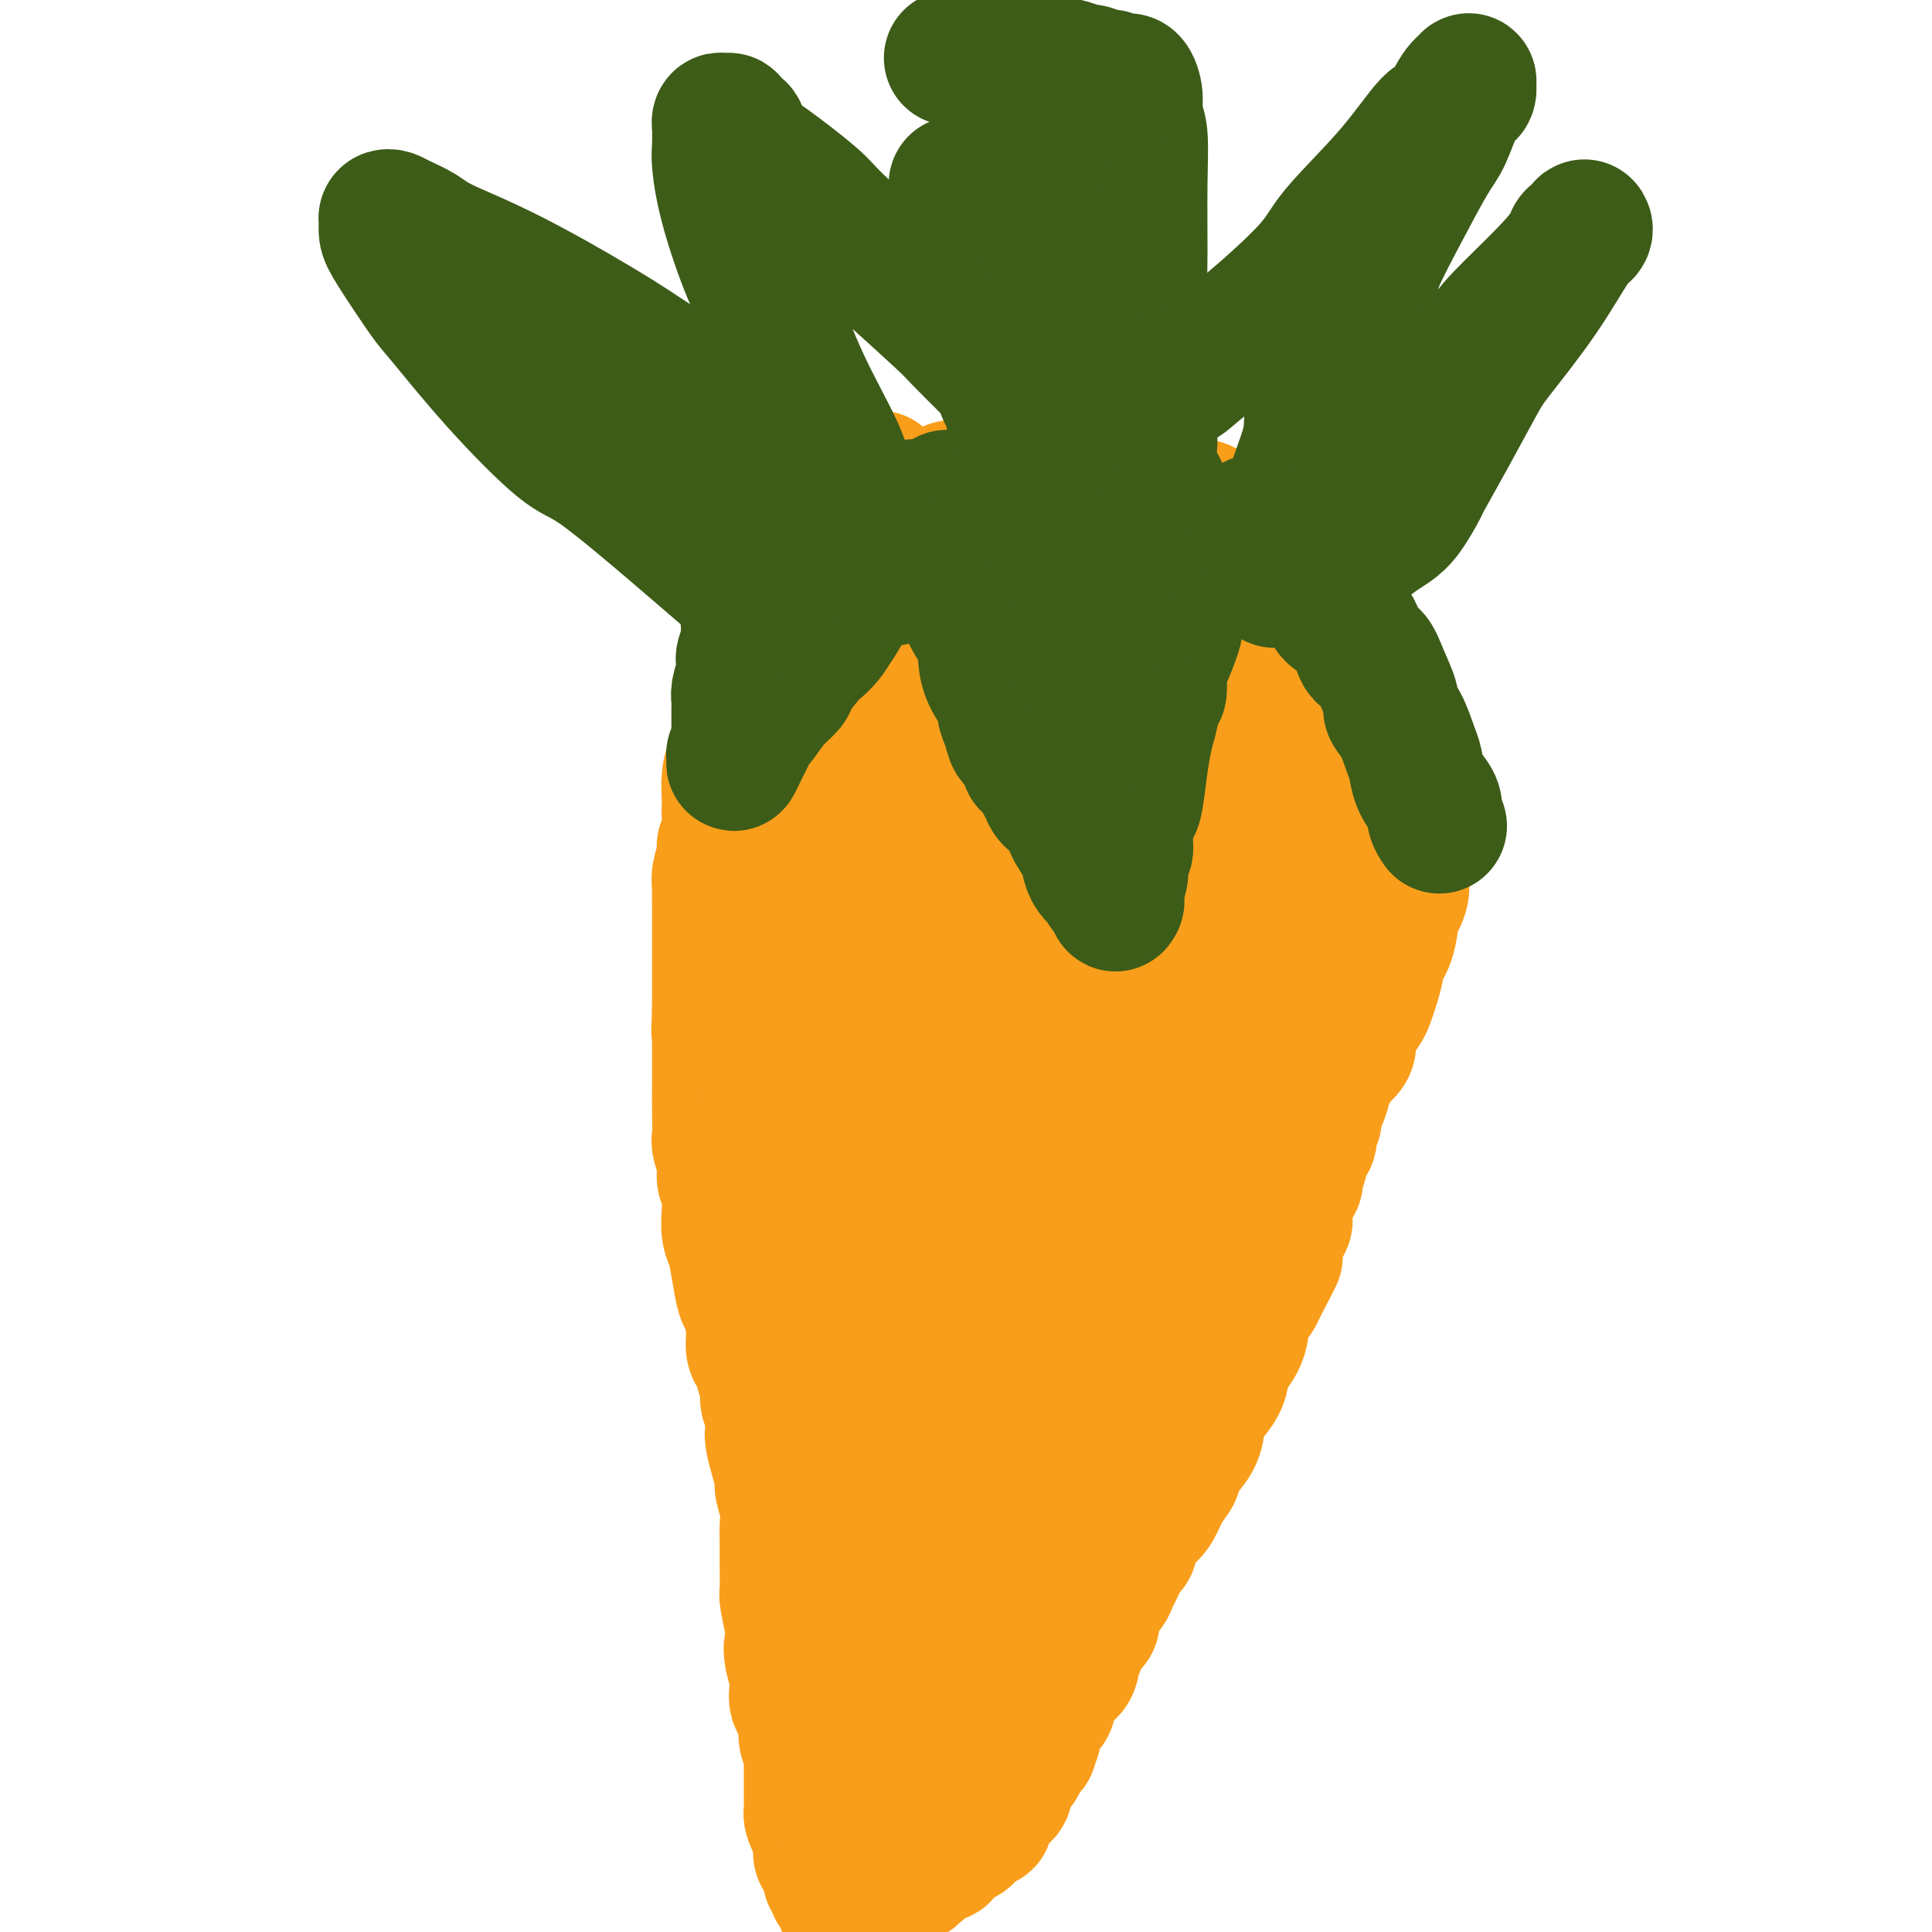
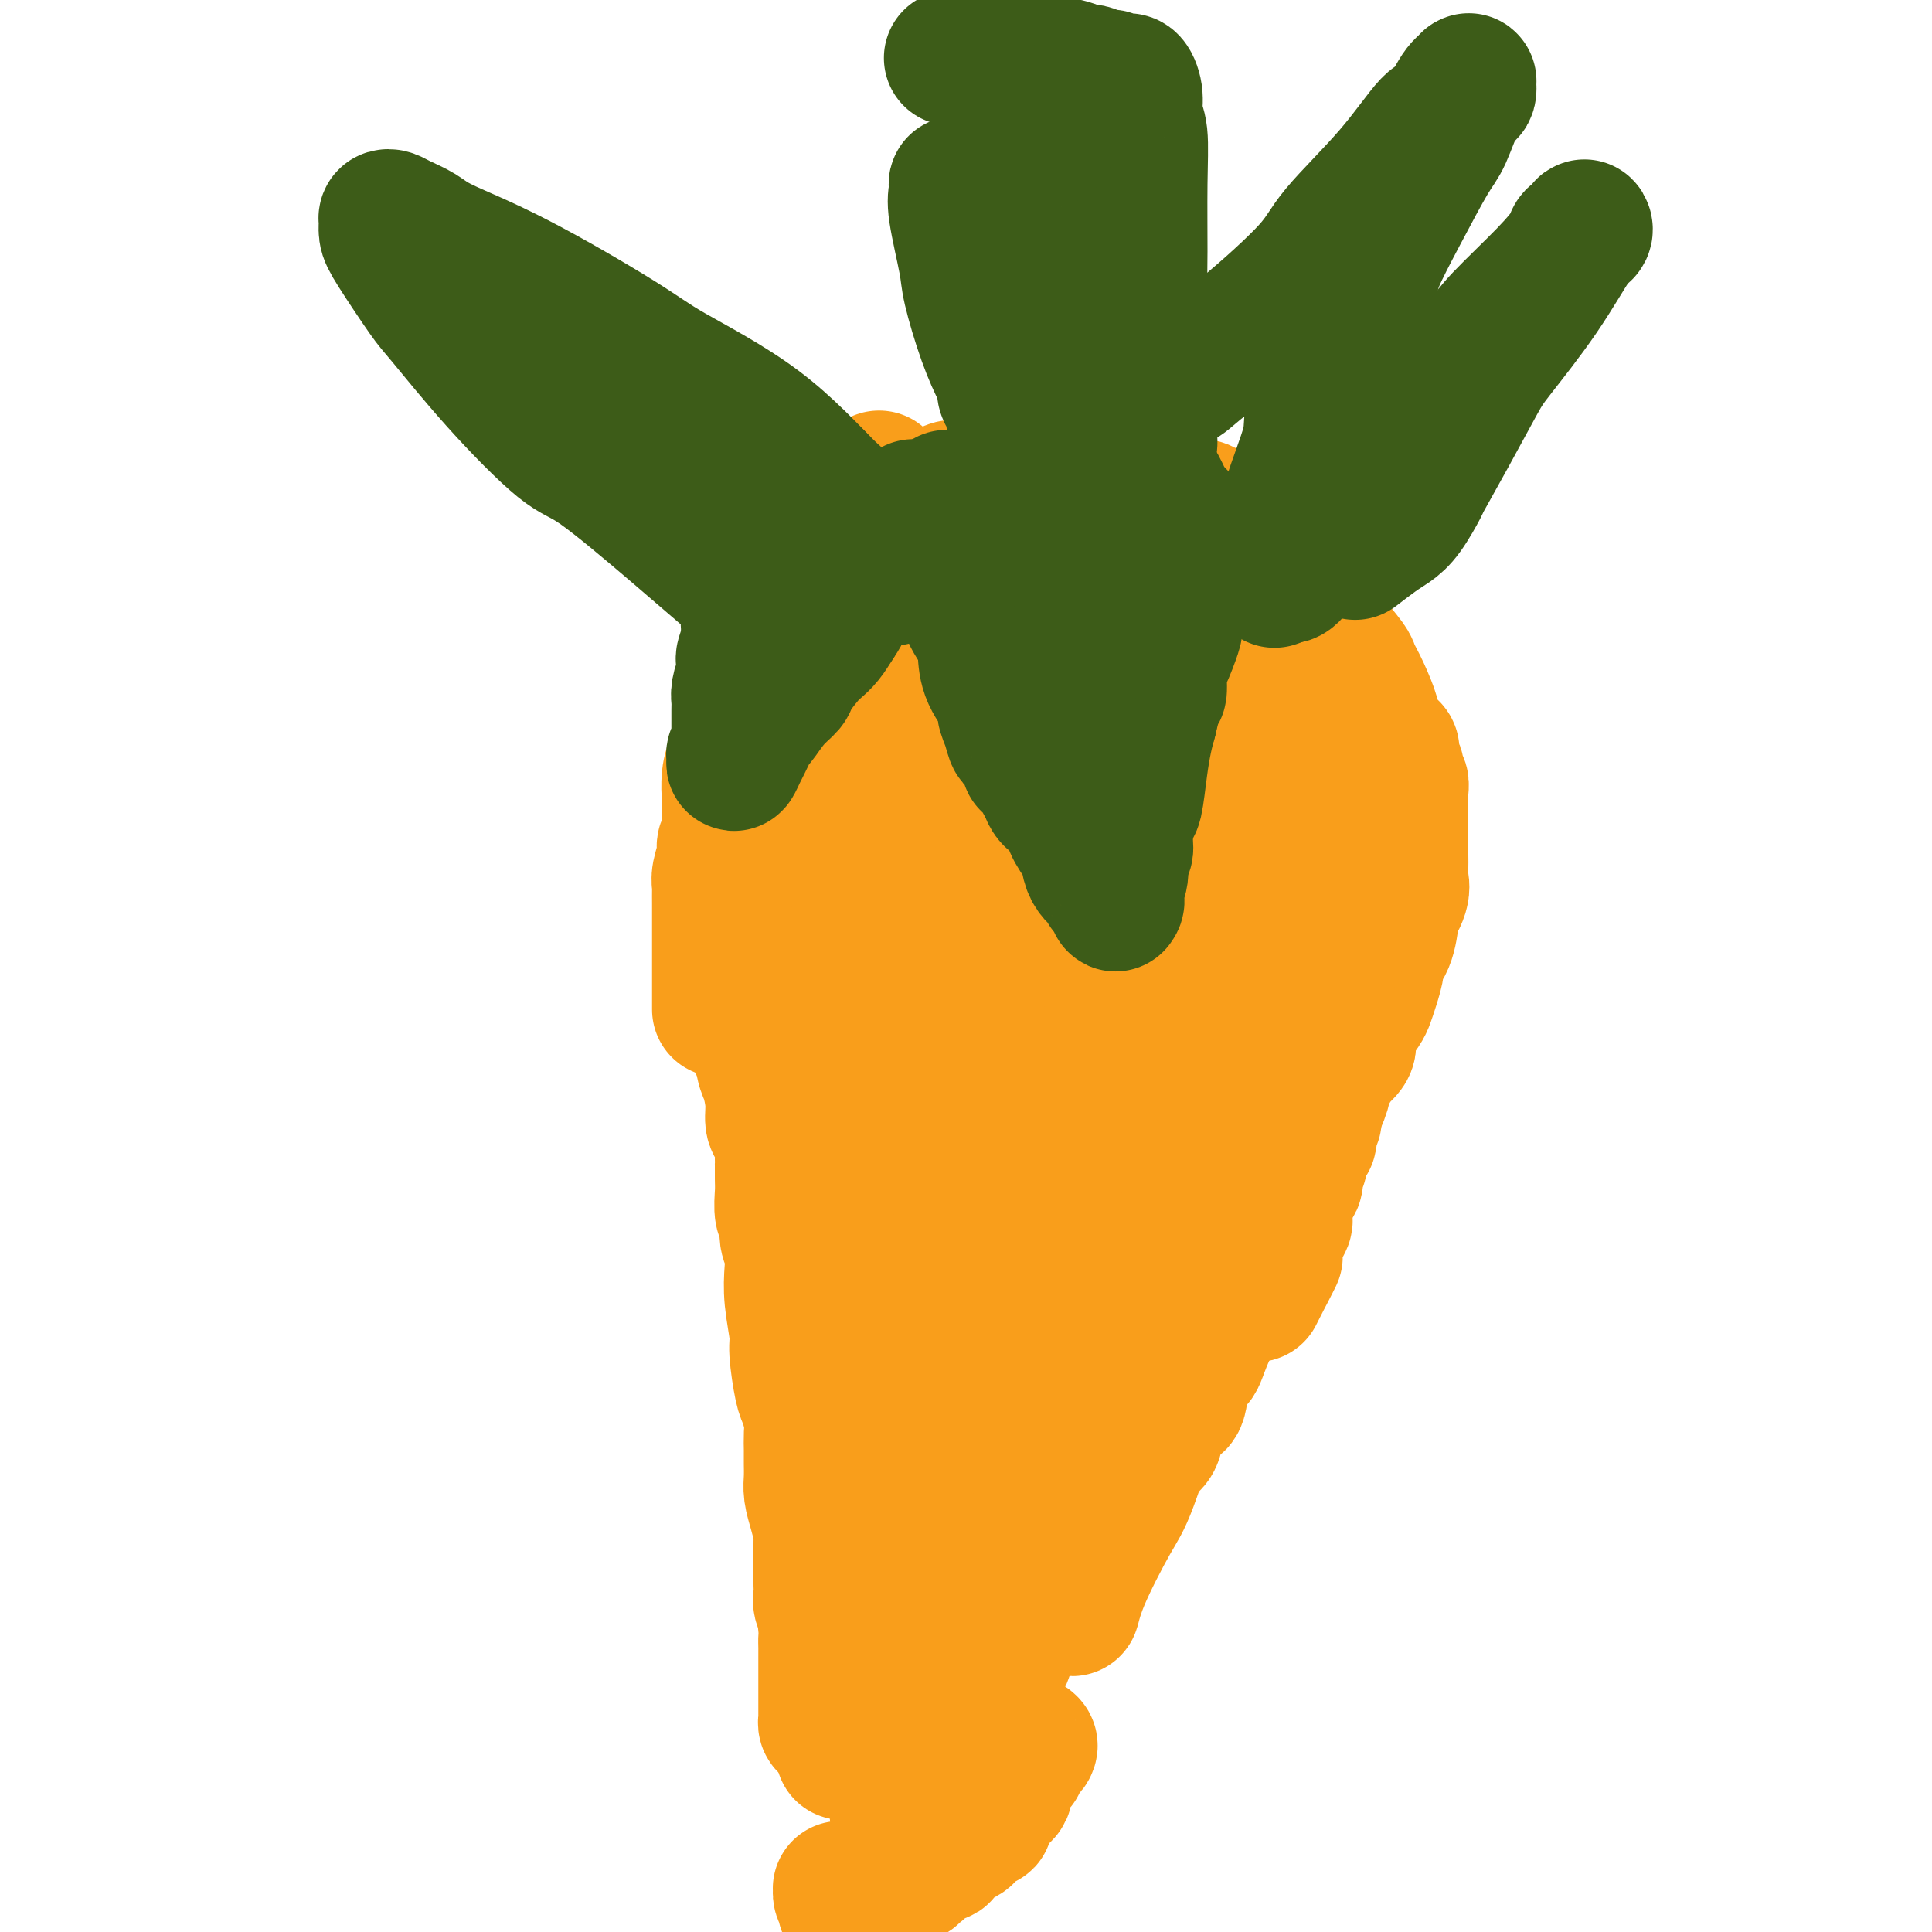
<svg xmlns="http://www.w3.org/2000/svg" viewBox="0 0 400 400" version="1.1">
  <g fill="none" stroke="#F99E1B" stroke-width="28" stroke-linecap="round" stroke-linejoin="round">
    <path d="M161,140c0.415,-0.004 0.831,-0.008 1,0c0.169,0.008 0.093,0.029 0,0c-0.093,-0.029 -0.202,-0.107 0,-1c0.202,-0.893 0.714,-2.601 1,-3c0.286,-0.399 0.345,0.512 1,0c0.655,-0.512 1.904,-2.445 3,-5c1.096,-2.555 2.038,-5.730 3,-7c0.962,-1.270 1.945,-0.634 3,-2c1.055,-1.366 2.181,-4.734 3,-7c0.819,-2.266 1.330,-3.429 2,-4c0.670,-0.571 1.500,-0.548 2,-1c0.500,-0.452 0.669,-1.379 1,-2c0.331,-0.621 0.824,-0.937 1,-1c0.176,-0.063 0.036,0.127 0,0c-0.036,-0.127 0.032,-0.570 0,-1c-0.032,-0.430 -0.163,-0.847 0,-1c0.163,-0.153 0.619,-0.044 1,0c0.381,0.044 0.688,0.022 1,0c0.312,-0.022 0.630,-0.044 1,0c0.370,0.044 0.792,0.153 1,0c0.208,-0.153 0.201,-0.566 1,-1c0.799,-0.434 2.402,-0.887 3,-1c0.598,-0.113 0.189,0.113 1,0c0.811,-0.113 2.841,-0.566 4,-1c1.159,-0.434 1.446,-0.848 2,-1c0.554,-0.152 1.375,-0.041 2,0c0.625,0.041 1.053,0.011 2,0c0.947,-0.011 2.413,-0.003 3,0c0.587,0.003 0.293,0.002 0,0" />
    <path d="M204,101c4.019,-0.619 3.066,-0.166 3,0c-0.066,0.166 0.756,0.046 1,0c0.244,-0.046 -0.090,-0.016 0,0c0.090,0.016 0.606,0.018 1,0c0.394,-0.018 0.668,-0.057 1,0c0.332,0.057 0.722,0.212 1,0c0.278,-0.212 0.444,-0.789 1,-1c0.556,-0.211 1.501,-0.057 2,0c0.499,0.057 0.551,0.015 1,0c0.449,-0.015 1.294,-0.004 2,0c0.706,0.004 1.272,0.001 2,0c0.728,-0.001 1.616,-0.000 2,0c0.384,0.000 0.263,0.000 1,0c0.737,-0.000 2.332,-0.001 3,0c0.668,0.001 0.409,0.004 1,0c0.591,-0.004 2.031,-0.015 3,0c0.969,0.015 1.468,0.056 2,0c0.532,-0.056 1.096,-0.209 2,0c0.904,0.209 2.149,0.778 3,1c0.851,0.222 1.307,0.096 2,0c0.693,-0.096 1.622,-0.162 2,0c0.378,0.162 0.206,0.551 1,1c0.794,0.449 2.555,0.957 3,1c0.445,0.043 -0.425,-0.377 0,0c0.425,0.377 2.146,1.553 3,2c0.854,0.447 0.843,0.166 1,0c0.157,-0.166 0.482,-0.215 1,0c0.518,0.215 1.228,0.695 2,1c0.772,0.305 1.607,0.434 2,1c0.393,0.566 0.343,1.569 1,2c0.657,0.431 2.020,0.290 3,1c0.980,0.710 1.576,2.271 2,3c0.424,0.729 0.677,0.625 1,1c0.323,0.375 0.716,1.230 2,2c1.284,0.770 3.457,1.454 4,2c0.543,0.546 -0.546,0.955 0,2c0.546,1.045 2.727,2.727 4,4c1.273,1.273 1.636,2.136 2,3" />
    <path d="M272,127c2.488,2.977 1.208,1.918 1,2c-0.208,0.082 0.656,1.305 2,3c1.344,1.695 3.168,3.862 4,5c0.832,1.138 0.673,1.246 1,2c0.327,0.754 1.139,2.153 2,4c0.861,1.847 1.772,4.143 2,5c0.228,0.857 -0.227,0.275 0,1c0.227,0.725 1.136,2.758 2,4c0.864,1.242 1.682,1.693 2,2c0.318,0.307 0.137,0.468 0,1c-0.137,0.532 -0.229,1.433 0,2c0.229,0.567 0.779,0.799 1,1c0.221,0.201 0.112,0.371 0,1c-0.112,0.629 -0.226,1.716 0,2c0.226,0.284 0.793,-0.237 1,0c0.207,0.237 0.056,1.232 0,2c-0.056,0.768 -0.015,1.309 0,2c0.015,0.691 0.004,1.531 0,2c-0.004,0.469 -0.001,0.565 0,1c0.001,0.435 0.000,1.208 0,2c-0.000,0.792 -0.001,1.601 0,2c0.001,0.399 0.002,0.387 0,1c-0.002,0.613 -0.008,1.850 0,3c0.008,1.150 0.031,2.213 0,3c-0.031,0.787 -0.115,1.299 0,2c0.115,0.701 0.429,1.592 0,3c-0.429,1.408 -1.603,3.334 -2,4c-0.397,0.666 -0.018,0.072 0,1c0.018,0.928 -0.324,3.379 -1,5c-0.676,1.621 -1.686,2.411 -2,3c-0.314,0.589 0.067,0.975 0,2c-0.067,1.025 -0.583,2.687 -1,4c-0.417,1.313 -0.737,2.276 -1,3c-0.263,0.724 -0.471,1.208 -1,2c-0.529,0.792 -1.379,1.893 -2,3c-0.621,1.107 -1.013,2.221 -1,3c0.013,0.779 0.432,1.223 0,2c-0.432,0.777 -1.716,1.889 -3,3" />
    <path d="M276,220c-2.599,6.431 -2.097,5.007 -2,5c0.097,-0.007 -0.213,1.403 -1,3c-0.787,1.597 -2.053,3.383 -3,5c-0.947,1.617 -1.576,3.067 -2,4c-0.424,0.933 -0.642,1.349 -1,2c-0.358,0.651 -0.856,1.537 -1,3c-0.144,1.463 0.067,3.504 0,4c-0.067,0.496 -0.412,-0.552 -1,0c-0.588,0.552 -1.418,2.705 -2,4c-0.582,1.295 -0.915,1.731 -1,2c-0.085,0.269 0.077,0.371 0,1c-0.077,0.629 -0.392,1.787 -1,3c-0.608,1.213 -1.509,2.482 -2,3c-0.491,0.518 -0.572,0.286 -1,1c-0.428,0.714 -1.204,2.374 -2,4c-0.796,1.626 -1.613,3.219 -2,4c-0.387,0.781 -0.345,0.752 -1,2c-0.655,1.248 -2.006,3.775 -3,6c-0.994,2.225 -1.631,4.149 -2,5c-0.369,0.851 -0.470,0.628 -1,1c-0.530,0.372 -1.489,1.339 -2,3c-0.511,1.661 -0.573,4.016 -1,5c-0.427,0.984 -1.218,0.598 -2,1c-0.782,0.402 -1.557,1.593 -2,3c-0.443,1.407 -0.556,3.031 -1,4c-0.444,0.969 -1.218,1.284 -2,2c-0.782,0.716 -1.571,1.835 -2,3c-0.429,1.165 -0.499,2.377 -1,3c-0.501,0.623 -1.433,0.659 -2,1c-0.567,0.341 -0.768,0.988 -1,2c-0.232,1.012 -0.495,2.389 -1,3c-0.505,0.611 -1.252,0.457 -2,1c-0.748,0.543 -1.496,1.784 -2,3c-0.504,1.216 -0.762,2.406 -1,3c-0.238,0.594 -0.456,0.592 -1,1c-0.544,0.408 -1.416,1.225 -2,2c-0.584,0.775 -0.881,1.507 -1,2c-0.119,0.493 -0.059,0.746 0,1" />
    <path d="M221,325c-3.680,5.305 -1.382,1.067 -1,0c0.382,-1.067 -1.154,1.037 -2,2c-0.846,0.963 -1.003,0.786 -1,1c0.003,0.214 0.166,0.821 0,1c-0.166,0.179 -0.659,-0.069 -1,0c-0.341,0.069 -0.528,0.456 -1,1c-0.472,0.544 -1.230,1.246 -2,2c-0.770,0.754 -1.553,1.559 -2,2c-0.447,0.441 -0.557,0.516 -1,1c-0.443,0.484 -1.218,1.377 -2,2c-0.782,0.623 -1.571,0.977 -2,1c-0.429,0.023 -0.499,-0.284 -1,0c-0.501,0.284 -1.433,1.158 -2,2c-0.567,0.842 -0.768,1.650 -1,2c-0.232,0.350 -0.495,0.240 -1,0c-0.505,-0.240 -1.252,-0.611 -2,0c-0.748,0.611 -1.496,2.204 -2,3c-0.504,0.796 -0.764,0.795 -1,1c-0.236,0.205 -0.449,0.615 -1,1c-0.551,0.385 -1.442,0.746 -2,1c-0.558,0.254 -0.784,0.400 -1,1c-0.216,0.600 -0.421,1.652 -1,2c-0.579,0.348 -1.531,-0.008 -2,0c-0.469,0.008 -0.454,0.381 -1,1c-0.546,0.619 -1.653,1.486 -2,2c-0.347,0.514 0.066,0.677 0,1c-0.066,0.323 -0.610,0.807 -1,1c-0.390,0.193 -0.625,0.094 -1,0c-0.375,-0.094 -0.888,-0.184 -1,0c-0.112,0.184 0.178,0.642 0,1c-0.178,0.358 -0.822,0.617 -1,1c-0.178,0.383 0.111,0.891 0,1c-0.111,0.109 -0.622,-0.180 -1,0c-0.378,0.180 -0.623,0.830 -1,1c-0.377,0.170 -0.884,-0.140 -1,0c-0.116,0.140 0.161,0.730 0,1c-0.161,0.270 -0.760,0.220 -1,0c-0.240,-0.220 -0.120,-0.610 0,-1" />
    <path d="M178,360c-6.697,5.447 -1.938,1.565 0,0c1.938,-1.565 1.056,-0.811 1,-1c-0.056,-0.189 0.716,-1.320 1,-2c0.284,-0.680 0.081,-0.909 0,-1c-0.081,-0.091 -0.041,-0.046 0,0" />
    <path d="M162,135c-0.312,-0.087 -0.623,-0.174 -1,0c-0.377,0.174 -0.819,0.608 -1,1c-0.181,0.392 -0.100,0.742 0,1c0.100,0.258 0.219,0.425 0,1c-0.219,0.575 -0.777,1.557 -1,2c-0.223,0.443 -0.111,0.347 0,1c0.111,0.653 0.222,2.056 0,3c-0.222,0.944 -0.778,1.430 -1,2c-0.222,0.570 -0.111,1.225 0,2c0.111,0.775 0.222,1.672 0,3c-0.222,1.328 -0.777,3.088 -1,4c-0.223,0.912 -0.112,0.975 0,2c0.112,1.025 0.226,3.013 0,5c-0.226,1.987 -0.793,3.974 -1,5c-0.207,1.026 -0.056,1.089 0,2c0.056,0.911 0.015,2.668 0,4c-0.015,1.332 -0.004,2.240 0,3c0.004,0.760 0.001,1.372 0,2c-0.001,0.628 -0.000,1.271 0,2c0.000,0.729 0.000,1.543 0,2c-0.000,0.457 -0.000,0.558 0,1c0.000,0.442 0.000,1.227 0,2c-0.000,0.773 -0.000,1.536 0,2c0.000,0.464 0.000,0.629 0,1c-0.000,0.371 -0.000,0.946 0,2c0.000,1.054 0.000,2.586 0,3c-0.000,0.414 -0.000,-0.289 0,0c0.000,0.289 0.000,1.572 0,3c-0.000,1.428 -0.000,3.001 0,4c0.000,0.999 0.000,1.423 0,2c-0.000,0.577 -0.001,1.306 0,2c0.001,0.694 0.003,1.355 0,2c-0.003,0.645 -0.011,1.276 0,2c0.011,0.724 0.041,1.541 0,2c-0.041,0.459 -0.155,0.560 0,1c0.155,0.440 0.577,1.220 1,2" />
    <path d="M157,213c0.106,7.297 -0.130,2.539 0,2c0.130,-0.539 0.626,3.139 1,5c0.374,1.861 0.626,1.904 1,3c0.374,1.096 0.871,3.243 1,5c0.129,1.757 -0.109,3.123 0,4c0.109,0.877 0.565,1.263 1,2c0.435,0.737 0.849,1.823 1,3c0.151,1.177 0.039,2.445 0,3c-0.039,0.555 -0.007,0.399 0,1c0.007,0.601 -0.013,1.960 0,3c0.013,1.040 0.060,1.762 0,3c-0.060,1.238 -0.226,2.994 0,4c0.226,1.006 0.844,1.263 1,2c0.156,0.737 -0.150,1.955 0,3c0.150,1.045 0.757,1.917 1,3c0.243,1.083 0.121,2.377 0,4c-0.121,1.623 -0.240,3.574 0,6c0.240,2.426 0.839,5.328 1,7c0.161,1.672 -0.114,2.113 0,4c0.114,1.887 0.619,5.220 1,7c0.381,1.780 0.638,2.006 1,3c0.362,0.994 0.829,2.755 1,4c0.171,1.245 0.046,1.975 0,3c-0.046,1.025 -0.013,2.346 0,3c0.013,0.654 0.006,0.642 0,1c-0.006,0.358 -0.012,1.087 0,2c0.012,0.913 0.042,2.010 0,3c-0.042,0.990 -0.155,1.871 0,3c0.155,1.129 0.577,2.505 1,4c0.423,1.495 0.845,3.111 1,4c0.155,0.889 0.042,1.053 0,2c-0.042,0.947 -0.012,2.677 0,4c0.012,1.323 0.007,2.238 0,3c-0.007,0.762 -0.016,1.370 0,2c0.016,0.630 0.056,1.282 0,2c-0.056,0.718 -0.207,1.501 0,2c0.207,0.499 0.774,0.714 1,1c0.226,0.286 0.113,0.643 0,1" />
    <path d="M171,334c2.166,19.136 0.580,6.474 0,2c-0.580,-4.474 -0.155,-0.762 0,1c0.155,1.762 0.042,1.574 0,2c-0.042,0.426 -0.011,1.465 0,2c0.011,0.535 0.003,0.567 0,1c-0.003,0.433 -0.001,1.267 0,2c0.001,0.733 0.000,1.365 0,2c-0.000,0.635 -0.000,1.273 0,2c0.000,0.727 -0.000,1.544 0,2c0.000,0.456 0.000,0.552 0,1c-0.000,0.448 -0.001,1.248 0,2c0.001,0.752 0.003,1.455 0,2c-0.003,0.545 -0.011,0.931 0,1c0.011,0.069 0.042,-0.178 0,0c-0.042,0.178 -0.155,0.780 0,1c0.155,0.220 0.580,0.059 1,0c0.420,-0.059 0.834,-0.017 1,0c0.166,0.017 0.083,0.008 0,0" />
    <path d="M195,123c0.090,-0.059 0.181,-0.117 0,0c-0.181,0.117 -0.632,0.410 -1,1c-0.368,0.590 -0.651,1.477 -1,2c-0.349,0.523 -0.762,0.682 -2,2c-1.238,1.318 -3.301,3.795 -5,7c-1.699,3.205 -3.033,7.138 -4,9c-0.967,1.862 -1.565,1.653 -2,3c-0.435,1.347 -0.705,4.248 -1,6c-0.295,1.752 -0.615,2.353 -1,3c-0.385,0.647 -0.835,1.341 -1,2c-0.165,0.659 -0.045,1.284 0,2c0.045,0.716 0.016,1.524 0,2c-0.016,0.476 -0.019,0.622 0,1c0.019,0.378 0.061,0.988 0,1c-0.061,0.012 -0.225,-0.575 0,-1c0.225,-0.425 0.838,-0.689 1,-1c0.162,-0.311 -0.129,-0.670 1,-3c1.129,-2.330 3.676,-6.631 5,-9c1.324,-2.369 1.424,-2.807 3,-5c1.576,-2.193 4.629,-6.141 7,-10c2.371,-3.859 4.060,-7.628 5,-10c0.940,-2.372 1.129,-3.348 2,-5c0.871,-1.652 2.423,-3.979 3,-5c0.577,-1.021 0.178,-0.734 0,-1c-0.178,-0.266 -0.136,-1.084 0,-1c0.136,0.084 0.365,1.069 0,2c-0.365,0.931 -1.325,1.807 -2,3c-0.675,1.193 -1.067,2.702 -2,4c-0.933,1.298 -2.407,2.384 -4,5c-1.593,2.616 -3.303,6.763 -6,12c-2.697,5.237 -6.380,11.564 -8,15c-1.620,3.436 -1.177,3.982 -2,7c-0.823,3.018 -2.911,8.509 -5,14" />
    <path d="M175,175c-1.730,6.006 -2.554,10.523 -3,13c-0.446,2.477 -0.512,2.916 -1,5c-0.488,2.084 -1.397,5.812 -2,9c-0.603,3.188 -0.900,5.836 -1,7c-0.100,1.164 -0.001,0.846 0,1c0.001,0.154 -0.094,0.781 0,1c0.094,0.219 0.378,0.031 1,0c0.622,-0.031 1.581,0.097 3,-1c1.419,-1.097 3.297,-3.417 6,-6c2.703,-2.583 6.231,-5.430 8,-7c1.769,-1.570 1.779,-1.864 3,-4c1.221,-2.136 3.652,-6.112 6,-10c2.348,-3.888 4.614,-7.686 6,-10c1.386,-2.314 1.891,-3.144 3,-5c1.109,-1.856 2.823,-4.738 4,-7c1.177,-2.262 1.818,-3.903 2,-5c0.182,-1.097 -0.094,-1.651 0,-2c0.094,-0.349 0.559,-0.494 1,-1c0.441,-0.506 0.857,-1.373 1,-2c0.143,-0.627 0.012,-1.013 0,-1c-0.012,0.013 0.095,0.425 0,1c-0.095,0.575 -0.390,1.314 -1,2c-0.610,0.686 -1.533,1.321 -2,2c-0.467,0.679 -0.476,1.403 -2,4c-1.524,2.597 -4.561,7.069 -7,12c-2.439,4.931 -4.278,10.323 -5,13c-0.722,2.677 -0.326,2.640 -1,4c-0.674,1.360 -2.418,4.117 -3,6c-0.582,1.883 -0.003,2.892 0,3c0.003,0.108 -0.571,-0.683 0,-2c0.571,-1.317 2.285,-3.158 4,-5" />
    <path d="M195,190c1.969,-3.250 4.892,-7.875 9,-14c4.108,-6.125 9.402,-13.750 12,-18c2.598,-4.250 2.500,-5.125 4,-9c1.500,-3.875 4.599,-10.751 6,-16c1.401,-5.249 1.103,-8.870 1,-11c-0.103,-2.130 -0.011,-2.768 0,-4c0.011,-1.232 -0.057,-3.058 0,-4c0.057,-0.942 0.240,-1.000 0,-1c-0.240,-0.000 -0.904,0.056 -1,0c-0.096,-0.056 0.375,-0.225 0,0c-0.375,0.225 -1.595,0.844 -3,2c-1.405,1.156 -2.993,2.847 -5,6c-2.007,3.153 -4.433,7.766 -6,10c-1.567,2.234 -2.276,2.089 -4,5c-1.724,2.911 -4.465,8.879 -7,15c-2.535,6.121 -4.866,12.393 -6,16c-1.134,3.607 -1.073,4.547 -2,7c-0.927,2.453 -2.842,6.420 -4,10c-1.158,3.580 -1.559,6.773 -2,8c-0.441,1.227 -0.924,0.488 -1,1c-0.076,0.512 0.254,2.275 0,3c-0.254,0.725 -1.091,0.411 0,-1c1.091,-1.411 4.109,-3.918 7,-7c2.891,-3.082 5.655,-6.738 7,-9c1.345,-2.262 1.271,-3.129 3,-6c1.729,-2.871 5.262,-7.744 8,-13c2.738,-5.256 4.682,-10.893 6,-14c1.318,-3.107 2.009,-3.683 3,-6c0.991,-2.317 2.283,-6.376 3,-9c0.717,-2.624 0.858,-3.812 1,-5" />
    <path d="M224,126c2.238,-5.335 1.335,-1.673 1,-1c-0.335,0.673 -0.100,-1.642 0,-2c0.100,-0.358 0.064,1.240 0,2c-0.064,0.760 -0.157,0.682 -1,2c-0.843,1.318 -2.435,4.033 -5,9c-2.565,4.967 -6.104,12.186 -8,16c-1.896,3.814 -2.148,4.222 -5,11c-2.852,6.778 -8.305,19.924 -12,31c-3.695,11.076 -5.631,20.080 -7,25c-1.369,4.920 -2.171,5.754 -3,9c-0.829,3.246 -1.685,8.903 -2,12c-0.315,3.097 -0.089,3.633 0,4c0.089,0.367 0.041,0.564 0,1c-0.041,0.436 -0.076,1.109 0,1c0.076,-0.109 0.263,-1.002 1,-2c0.737,-0.998 2.024,-2.100 3,-3c0.976,-0.900 1.642,-1.596 5,-5c3.358,-3.404 9.409,-9.515 13,-13c3.591,-3.485 4.721,-4.344 8,-8c3.279,-3.656 8.707,-10.108 14,-17c5.293,-6.892 10.451,-14.222 13,-18c2.549,-3.778 2.490,-4.002 4,-7c1.510,-2.998 4.591,-8.768 7,-14c2.409,-5.232 4.148,-9.925 5,-12c0.852,-2.075 0.817,-1.530 1,-3c0.183,-1.470 0.585,-4.953 1,-7c0.415,-2.047 0.843,-2.656 1,-3c0.157,-0.344 0.043,-0.421 0,-1c-0.043,-0.579 -0.014,-1.658 0,-2c0.014,-0.342 0.014,0.053 0,0c-0.014,-0.053 -0.042,-0.553 0,-1c0.042,-0.447 0.155,-0.842 0,-1c-0.155,-0.158 -0.577,-0.079 -1,0" />
    <path d="M257,129c0.136,-2.792 -0.525,-0.774 -1,0c-0.475,0.774 -0.766,0.302 -1,0c-0.234,-0.302 -0.412,-0.435 -1,-1c-0.588,-0.565 -1.586,-1.563 -2,-2c-0.414,-0.437 -0.243,-0.313 -1,-1c-0.757,-0.687 -2.442,-2.184 -3,-3c-0.558,-0.816 0.010,-0.949 0,-1c-0.010,-0.051 -0.598,-0.019 -1,0c-0.402,0.019 -0.616,0.026 -1,0c-0.384,-0.026 -0.937,-0.085 -2,0c-1.063,0.085 -2.636,0.315 -4,2c-1.364,1.685 -2.519,4.827 -5,9c-2.481,4.173 -6.286,9.378 -8,12c-1.714,2.622 -1.335,2.661 -2,5c-0.665,2.339 -2.374,6.977 -3,11c-0.626,4.023 -0.168,7.432 0,9c0.168,1.568 0.045,1.294 0,2c-0.045,0.706 -0.014,2.390 0,4c0.014,1.610 0.010,3.146 0,4c-0.010,0.854 -0.027,1.026 0,1c0.027,-0.026 0.098,-0.248 0,0c-0.098,0.248 -0.367,0.967 0,0c0.367,-0.967 1.368,-3.621 2,-5c0.632,-1.379 0.895,-1.482 2,-4c1.105,-2.518 3.053,-7.452 5,-13c1.947,-5.548 3.894,-11.711 5,-15c1.106,-3.289 1.370,-3.703 2,-7c0.630,-3.297 1.627,-9.476 2,-13c0.373,-3.524 0.122,-4.394 0,-5c-0.122,-0.606 -0.115,-0.948 0,-1c0.115,-0.052 0.338,0.188 0,1c-0.338,0.812 -1.237,2.198 -3,4c-1.763,1.802 -4.390,4.019 -6,6c-1.610,1.981 -2.203,3.726 -6,10c-3.797,6.274 -10.799,17.078 -15,24c-4.201,6.922 -5.600,9.961 -7,13" />
    <path d="M203,175c-7.487,13.023 -7.705,17.081 -9,22c-1.295,4.919 -3.666,10.700 -5,14c-1.334,3.300 -1.630,4.119 -2,6c-0.370,1.881 -0.815,4.826 -1,7c-0.185,2.174 -0.112,3.579 0,4c0.112,0.421 0.262,-0.140 0,0c-0.262,0.140 -0.937,0.981 0,0c0.937,-0.981 3.487,-3.785 7,-8c3.513,-4.215 7.988,-9.840 11,-13c3.012,-3.160 4.560,-3.854 8,-8c3.440,-4.146 8.771,-11.745 14,-19c5.229,-7.255 10.357,-14.167 13,-18c2.643,-3.833 2.803,-4.586 5,-8c2.197,-3.414 6.431,-9.487 9,-13c2.569,-3.513 3.473,-4.466 4,-5c0.527,-0.534 0.676,-0.650 1,-1c0.324,-0.350 0.824,-0.934 1,-1c0.176,-0.066 0.029,0.387 0,3c-0.029,2.613 0.061,7.386 0,10c-0.061,2.614 -0.273,3.070 -1,7c-0.727,3.930 -1.971,11.333 -3,19c-1.029,7.667 -1.845,15.597 -2,20c-0.155,4.403 0.350,5.279 0,10c-0.350,4.721 -1.555,13.288 -2,20c-0.445,6.712 -0.128,11.571 0,14c0.128,2.429 0.068,2.429 0,3c-0.068,0.571 -0.145,1.715 0,2c0.145,0.285 0.511,-0.288 2,-2c1.489,-1.712 4.100,-4.562 6,-7c1.900,-2.438 3.088,-4.464 5,-8c1.912,-3.536 4.546,-8.582 7,-14c2.454,-5.418 4.727,-11.209 7,-17" />
    <path d="M278,194c2.376,-5.458 1.316,-3.602 2,-5c0.684,-1.398 3.112,-6.049 4,-9c0.888,-2.951 0.234,-4.200 0,-5c-0.234,-0.800 -0.050,-1.149 0,-1c0.050,0.149 -0.035,0.798 0,2c0.035,1.202 0.192,2.957 0,4c-0.192,1.043 -0.731,1.374 -2,4c-1.269,2.626 -3.267,7.548 -5,12c-1.733,4.452 -3.200,8.435 -4,11c-0.800,2.565 -0.932,3.711 -2,6c-1.068,2.289 -3.071,5.719 -4,8c-0.929,2.281 -0.785,3.411 -1,4c-0.215,0.589 -0.791,0.637 -1,1c-0.209,0.363 -0.052,1.042 0,1c0.052,-0.042 -0.003,-0.804 0,-2c0.003,-1.196 0.063,-2.825 0,-4c-0.063,-1.175 -0.248,-1.897 1,-6c1.248,-4.103 3.931,-11.587 5,-16c1.069,-4.413 0.524,-5.753 1,-10c0.476,-4.247 1.971,-11.399 3,-18c1.029,-6.601 1.591,-12.652 2,-16c0.409,-3.348 0.665,-3.995 1,-6c0.335,-2.005 0.747,-5.370 1,-7c0.253,-1.630 0.345,-1.525 0,-1c-0.345,0.525 -1.129,1.468 -2,2c-0.871,0.532 -1.830,0.651 -4,3c-2.170,2.349 -5.551,6.926 -9,12c-3.449,5.074 -6.966,10.644 -9,14c-2.034,3.356 -2.584,4.499 -4,8c-1.416,3.501 -3.699,9.361 -5,14c-1.301,4.639 -1.619,8.057 -2,10c-0.381,1.943 -0.823,2.412 -1,3c-0.177,0.588 -0.088,1.294 0,2" />
    <path d="M243,209c-1.912,5.977 -0.692,2.419 0,1c0.692,-1.419 0.857,-0.700 1,-1c0.143,-0.300 0.266,-1.621 1,-3c0.734,-1.379 2.080,-2.817 3,-4c0.920,-1.183 1.416,-2.113 3,-5c1.584,-2.887 4.258,-7.732 7,-12c2.742,-4.268 5.554,-7.959 7,-10c1.446,-2.041 1.526,-2.431 2,-3c0.474,-0.569 1.343,-1.318 2,-2c0.657,-0.682 1.102,-1.297 1,-1c-0.102,0.297 -0.751,1.508 -1,2c-0.249,0.492 -0.098,0.266 -2,4c-1.902,3.734 -5.858,11.429 -8,16c-2.142,4.571 -2.470,6.020 -5,13c-2.530,6.980 -7.263,19.493 -12,34c-4.737,14.507 -9.479,31.009 -12,40c-2.521,8.991 -2.820,10.472 -4,16c-1.180,5.528 -3.242,15.102 -4,22c-0.758,6.898 -0.211,11.121 0,13c0.211,1.879 0.088,1.413 0,2c-0.088,0.587 -0.139,2.227 0,2c0.139,-0.227 0.468,-2.321 2,-6c1.532,-3.679 4.266,-8.943 6,-12c1.734,-3.057 2.469,-3.907 4,-8c1.531,-4.093 3.860,-11.427 6,-17c2.140,-5.573 4.091,-9.384 5,-12c0.909,-2.616 0.774,-4.039 1,-5c0.226,-0.961 0.811,-1.462 1,-2c0.189,-0.538 -0.019,-1.113 0,-1c0.019,0.113 0.265,0.915 0,1c-0.265,0.085 -1.041,-0.547 -3,2c-1.959,2.547 -5.102,8.274 -7,11c-1.898,2.726 -2.550,2.452 -5,6c-2.450,3.548 -6.698,10.917 -10,17c-3.302,6.083 -5.658,10.881 -7,14c-1.342,3.119 -1.671,4.560 -2,6" />
    <path d="M213,327c-4.028,7.636 -4.597,8.227 -5,10c-0.403,1.773 -0.640,4.728 -1,6c-0.360,1.272 -0.844,0.861 -1,1c-0.156,0.139 0.017,0.827 0,1c-0.017,0.173 -0.222,-0.169 0,-1c0.222,-0.831 0.871,-2.149 1,-3c0.129,-0.851 -0.263,-1.234 2,-6c2.263,-4.766 7.182,-13.915 10,-19c2.818,-5.085 3.537,-6.105 7,-13c3.463,-6.895 9.670,-19.665 14,-30c4.330,-10.335 6.782,-18.237 8,-23c1.218,-4.763 1.203,-6.388 2,-9c0.797,-2.612 2.406,-6.212 3,-8c0.594,-1.788 0.175,-1.766 0,-2c-0.175,-0.234 -0.104,-0.726 -2,2c-1.896,2.726 -5.759,8.669 -8,12c-2.241,3.331 -2.862,4.049 -6,8c-3.138,3.951 -8.795,11.137 -14,19c-5.205,7.863 -9.959,16.405 -13,21c-3.041,4.595 -4.369,5.242 -6,8c-1.631,2.758 -3.567,7.628 -5,11c-1.433,3.372 -2.365,5.248 -3,6c-0.635,0.752 -0.975,0.382 -1,0c-0.025,-0.382 0.265,-0.774 1,-2c0.735,-1.226 1.914,-3.284 3,-6c1.086,-2.716 2.078,-6.089 3,-8c0.922,-1.911 1.774,-2.361 5,-10c3.226,-7.639 8.825,-22.469 12,-30c3.175,-7.531 3.925,-7.765 7,-16c3.075,-8.235 8.473,-24.471 12,-35c3.527,-10.529 5.181,-15.350 6,-18c0.819,-2.650 0.801,-3.128 1,-4c0.199,-0.872 0.614,-2.137 1,-3c0.386,-0.863 0.743,-1.324 0,1c-0.743,2.324 -2.585,7.433 -4,10c-1.415,2.567 -2.404,2.590 -5,7c-2.596,4.410 -6.798,13.205 -11,22" />
    <path d="M226,226c-5.727,12.065 -10.045,22.226 -13,28c-2.955,5.774 -4.548,7.159 -7,12c-2.452,4.841 -5.765,13.137 -8,19c-2.235,5.863 -3.393,9.292 -4,11c-0.607,1.708 -0.664,1.695 -1,2c-0.336,0.305 -0.950,0.929 -1,1c-0.050,0.071 0.463,-0.412 1,-2c0.537,-1.588 1.099,-4.281 2,-6c0.901,-1.719 2.142,-2.464 5,-8c2.858,-5.536 7.332,-15.863 10,-22c2.668,-6.137 3.528,-8.083 7,-15c3.472,-6.917 9.554,-18.805 13,-27c3.446,-8.195 4.256,-12.697 5,-15c0.744,-2.303 1.421,-2.405 2,-3c0.579,-0.595 1.060,-1.681 1,-2c-0.060,-0.319 -0.660,0.129 -1,1c-0.340,0.871 -0.420,2.166 -2,5c-1.580,2.834 -4.658,7.208 -9,14c-4.342,6.792 -9.946,16.001 -13,21c-3.054,4.999 -3.558,5.787 -6,10c-2.442,4.213 -6.823,11.852 -10,18c-3.177,6.148 -5.150,10.805 -6,13c-0.850,2.195 -0.576,1.926 -1,3c-0.424,1.074 -1.544,3.490 -2,4c-0.456,0.510 -0.248,-0.886 0,-2c0.248,-1.114 0.535,-1.946 1,-3c0.465,-1.054 1.109,-2.331 2,-5c0.891,-2.669 2.029,-6.730 3,-12c0.971,-5.270 1.773,-11.749 2,-15c0.227,-3.251 -0.123,-3.276 0,-7c0.123,-3.724 0.720,-11.148 0,-18c-0.720,-6.852 -2.756,-13.132 -4,-17c-1.244,-3.868 -1.694,-5.326 -3,-9c-1.306,-3.674 -3.467,-9.566 -5,-13c-1.533,-3.434 -2.438,-4.410 -3,-5c-0.562,-0.590 -0.781,-0.795 -1,-1" />
    <path d="M180,181c-2.770,-5.901 -1.696,1.848 -2,7c-0.304,5.152 -1.987,7.708 -3,13c-1.013,5.292 -1.356,13.320 -2,18c-0.644,4.680 -1.590,6.013 -2,11c-0.410,4.987 -0.285,13.629 0,22c0.285,8.371 0.730,16.472 1,21c0.270,4.528 0.366,5.482 1,10c0.634,4.518 1.806,12.601 3,19c1.194,6.399 2.410,11.115 3,14c0.590,2.885 0.554,3.941 1,6c0.446,2.059 1.373,5.122 2,7c0.627,1.878 0.956,2.571 1,3c0.044,0.429 -0.195,0.595 0,1c0.195,0.405 0.823,1.049 1,1c0.177,-0.049 -0.096,-0.792 0,-1c0.096,-0.208 0.562,0.120 1,-1c0.438,-1.120 0.850,-3.688 1,-5c0.150,-1.312 0.040,-1.368 0,-3c-0.040,-1.632 -0.011,-4.840 0,-9c0.011,-4.160 0.003,-9.273 0,-12c-0.003,-2.727 -0.001,-3.067 0,-6c0.001,-2.933 0.000,-8.460 0,-13c-0.000,-4.540 -0.000,-8.094 0,-10c0.000,-1.906 0.000,-2.165 0,-3c-0.000,-0.835 -0.000,-2.245 0,-3c0.000,-0.755 0.000,-0.854 0,0c-0.000,0.854 -0.000,2.662 0,4c0.000,1.338 0.000,2.206 0,4c-0.000,1.794 -0.000,4.512 0,7c0.000,2.488 0.000,4.744 0,7" />
    <path d="M186,290c0.000,4.175 0.000,3.611 0,5c-0.000,1.389 -0.001,4.730 0,8c0.001,3.270 0.004,6.468 0,8c-0.004,1.532 -0.016,1.397 0,3c0.016,1.603 0.060,4.944 0,8c-0.060,3.056 -0.222,5.828 0,7c0.222,1.172 0.830,0.746 1,2c0.170,1.254 -0.098,4.188 0,6c0.098,1.812 0.562,2.501 1,3c0.438,0.499 0.849,0.806 1,2c0.151,1.194 0.040,3.273 0,5c-0.040,1.727 -0.011,3.101 0,4c0.011,0.899 0.003,1.323 0,2c-0.003,0.677 -0.001,1.606 0,3c0.001,1.394 0.000,3.252 0,4c-0.000,0.748 -0.000,0.386 0,1c0.000,0.614 0.000,2.206 0,3c-0.000,0.794 -0.000,0.791 0,1c0.000,0.209 0.001,0.630 0,1c-0.001,0.370 -0.004,0.691 0,1c0.004,0.309 0.016,0.608 0,1c-0.016,0.392 -0.061,0.878 0,1c0.061,0.122 0.228,-0.121 0,0c-0.228,0.121 -0.849,0.607 -1,1c-0.151,0.393 0.170,0.693 0,1c-0.170,0.307 -0.830,0.621 -1,1c-0.170,0.379 0.151,0.824 0,1c-0.151,0.176 -0.772,0.083 -1,0c-0.228,-0.083 -0.061,-0.156 0,0c0.061,0.156 0.016,0.542 0,1c-0.016,0.458 -0.005,0.988 0,1c0.005,0.012 0.002,-0.494 0,-1" />
    <path d="M186,374c-0.440,4.038 -0.039,0.634 0,-1c0.039,-1.634 -0.282,-1.496 0,-2c0.282,-0.504 1.167,-1.648 2,-3c0.833,-1.352 1.613,-2.910 3,-5c1.387,-2.090 3.381,-4.711 4,-6c0.619,-1.289 -0.137,-1.247 0,-2c0.137,-0.753 1.165,-2.300 2,-4c0.835,-1.700 1.476,-3.554 2,-4c0.524,-0.446 0.932,0.516 1,0c0.068,-0.516 -0.202,-2.509 0,-4c0.202,-1.491 0.876,-2.478 1,-3c0.124,-0.522 -0.304,-0.577 0,-1c0.304,-0.423 1.339,-1.212 2,-2c0.661,-0.788 0.946,-1.574 1,-2c0.054,-0.426 -0.125,-0.491 0,-1c0.125,-0.509 0.554,-1.460 1,-2c0.446,-0.540 0.908,-0.669 1,-1c0.092,-0.331 -0.186,-0.866 0,-1c0.186,-0.134 0.838,0.132 1,0c0.162,-0.132 -0.164,-0.661 0,-1c0.164,-0.339 0.818,-0.487 1,-1c0.182,-0.513 -0.109,-1.390 0,-2c0.109,-0.610 0.617,-0.953 1,-1c0.383,-0.047 0.639,0.200 1,0c0.361,-0.200 0.826,-0.848 1,-1c0.174,-0.152 0.057,0.194 0,1c-0.057,0.806 -0.055,2.074 0,3c0.055,0.926 0.162,1.512 0,3c-0.162,1.488 -0.592,3.879 -1,5c-0.408,1.121 -0.794,0.971 -1,2c-0.206,1.029 -0.232,3.235 -1,5c-0.768,1.765 -2.278,3.089 -3,4c-0.722,0.911 -0.658,1.409 -1,2c-0.342,0.591 -1.092,1.274 -2,3c-0.908,1.726 -1.974,4.493 -3,6c-1.026,1.507 -2.013,1.753 -3,2" />
    <path d="M196,360c-2.653,3.755 -3.285,4.642 -4,6c-0.715,1.358 -1.513,3.186 -2,4c-0.487,0.814 -0.663,0.613 -1,1c-0.337,0.387 -0.836,1.361 -1,1c-0.164,-0.361 0.008,-2.055 0,-3c-0.008,-0.945 -0.194,-1.139 0,-2c0.194,-0.861 0.770,-2.389 1,-3c0.230,-0.611 0.115,-0.306 0,0" />
    <path d="M182,99c0.202,0.331 0.404,0.662 0,1c-0.404,0.338 -1.414,0.682 -2,1c-0.586,0.318 -0.748,0.611 -1,1c-0.252,0.389 -0.594,0.874 -1,1c-0.406,0.126 -0.877,-0.106 -1,0c-0.123,0.106 0.103,0.552 0,1c-0.103,0.448 -0.535,0.898 -1,1c-0.465,0.102 -0.965,-0.145 -1,0c-0.035,0.145 0.394,0.683 0,1c-0.394,0.317 -1.612,0.414 -2,1c-0.388,0.586 0.055,1.663 0,2c-0.055,0.337 -0.607,-0.065 -1,0c-0.393,0.065 -0.626,0.596 -1,1c-0.374,0.404 -0.889,0.682 -1,1c-0.111,0.318 0.182,0.677 0,1c-0.182,0.323 -0.838,0.612 -1,1c-0.162,0.388 0.168,0.877 0,1c-0.168,0.123 -0.836,-0.120 -1,0c-0.164,0.120 0.176,0.603 0,1c-0.176,0.397 -0.868,0.707 -1,1c-0.132,0.293 0.298,0.567 0,1c-0.298,0.433 -1.322,1.023 -2,2c-0.678,0.977 -1.008,2.341 -1,3c0.008,0.659 0.356,0.614 0,1c-0.356,0.386 -1.415,1.203 -2,2c-0.585,0.797 -0.697,1.575 -1,2c-0.303,0.425 -0.798,0.498 -1,1c-0.202,0.502 -0.110,1.434 0,2c0.110,0.566 0.237,0.765 0,1c-0.237,0.235 -0.837,0.506 -1,1c-0.163,0.494 0.110,1.210 0,2c-0.110,0.790 -0.603,1.654 -1,2c-0.397,0.346 -0.699,0.173 -1,0" />
    <path d="M157,136c-2.416,4.887 -0.455,2.603 0,2c0.455,-0.603 -0.596,0.473 -1,1c-0.404,0.527 -0.161,0.504 0,1c0.161,0.496 0.239,1.511 0,2c-0.239,0.489 -0.796,0.451 -1,1c-0.204,0.549 -0.053,1.685 0,2c0.053,0.315 0.010,-0.192 0,0c-0.010,0.192 0.012,1.084 0,2c-0.012,0.916 -0.060,1.858 0,2c0.060,0.142 0.227,-0.514 0,0c-0.227,0.514 -0.848,2.199 -1,3c-0.152,0.801 0.166,0.720 0,1c-0.166,0.280 -0.815,0.922 -1,2c-0.185,1.078 0.094,2.593 0,3c-0.094,0.407 -0.561,-0.293 -1,0c-0.439,0.293 -0.848,1.580 -1,3c-0.152,1.420 -0.045,2.972 0,4c0.045,1.028 0.027,1.533 0,2c-0.027,0.467 -0.064,0.895 0,2c0.064,1.105 0.227,2.888 0,4c-0.227,1.112 -0.846,1.553 -1,2c-0.154,0.447 0.155,0.901 0,2c-0.155,1.099 -0.774,2.844 -1,4c-0.226,1.156 -0.061,1.723 0,2c0.061,0.277 0.016,0.263 0,1c-0.016,0.737 -0.004,2.224 0,3c0.004,0.776 0.001,0.840 0,1c-0.001,0.160 -0.000,0.414 0,1c0.000,0.586 0.000,1.502 0,2c-0.000,0.498 -0.000,0.579 0,1c0.000,0.421 0.000,1.183 0,2c-0.000,0.817 -0.000,1.689 0,2c0.000,0.311 0.000,0.060 0,1c-0.000,0.940 -0.000,3.069 0,4c0.000,0.931 0.000,0.662 0,1c-0.000,0.338 -0.000,1.283 0,2c0.000,0.717 0.000,1.205 0,2c-0.000,0.795 -0.000,1.898 0,3" />
-     <path d="M149,209c-0.309,7.800 -0.083,3.300 0,2c0.083,-1.300 0.022,0.600 0,2c-0.022,1.400 -0.006,2.299 0,3c0.006,0.701 0.002,1.203 0,2c-0.002,0.797 -0.000,1.888 0,3c0.000,1.112 -0.001,2.246 0,3c0.001,0.754 0.004,1.128 0,2c-0.004,0.872 -0.016,2.240 0,4c0.016,1.760 0.061,3.911 0,5c-0.061,1.089 -0.226,1.116 0,2c0.226,0.884 0.844,2.624 1,4c0.156,1.376 -0.151,2.386 0,3c0.151,0.614 0.762,0.830 1,2c0.238,1.170 0.105,3.294 0,5c-0.105,1.706 -0.183,2.993 0,4c0.183,1.007 0.627,1.735 1,3c0.373,1.265 0.673,3.067 1,5c0.327,1.933 0.679,3.998 1,5c0.321,1.002 0.611,0.942 1,2c0.389,1.058 0.879,3.236 1,5c0.121,1.764 -0.126,3.115 0,4c0.126,0.885 0.626,1.303 1,2c0.374,0.697 0.622,1.671 1,3c0.378,1.329 0.885,3.012 1,4c0.115,0.988 -0.163,1.281 0,2c0.163,0.719 0.766,1.863 1,3c0.234,1.137 0.100,2.267 0,3c-0.100,0.733 -0.167,1.070 0,2c0.167,0.930 0.566,2.455 1,4c0.434,1.545 0.901,3.111 1,4c0.099,0.889 -0.170,1.100 0,2c0.170,0.900 0.778,2.490 1,4c0.222,1.510 0.059,2.941 0,4c-0.059,1.059 -0.013,1.748 0,3c0.013,1.252 -0.007,3.068 0,5c0.007,1.932 0.040,3.982 0,5c-0.040,1.018 -0.154,1.005 0,2c0.154,0.995 0.577,2.997 1,5" />
-     <path d="M164,336c0.635,7.717 0.222,5.510 0,5c-0.222,-0.510 -0.253,0.677 0,2c0.253,1.323 0.789,2.782 1,4c0.211,1.218 0.095,2.195 0,3c-0.095,0.805 -0.170,1.437 0,2c0.170,0.563 0.585,1.058 1,2c0.415,0.942 0.829,2.332 1,3c0.171,0.668 0.098,0.615 0,1c-0.098,0.385 -0.223,1.210 0,2c0.223,0.790 0.792,1.547 1,2c0.208,0.453 0.056,0.603 0,1c-0.056,0.397 -0.015,1.041 0,2c0.015,0.959 0.004,2.232 0,3c-0.004,0.768 -0.001,1.031 0,1c0.001,-0.031 0.001,-0.355 0,0c-0.001,0.355 -0.001,1.389 0,2c0.001,0.611 0.003,0.799 0,1c-0.003,0.201 -0.011,0.417 0,1c0.011,0.583 0.041,1.535 0,2c-0.041,0.465 -0.155,0.444 0,1c0.155,0.556 0.578,1.688 1,2c0.422,0.312 0.844,-0.197 1,0c0.156,0.197 0.046,1.099 0,2c-0.046,0.901 -0.027,1.799 0,2c0.027,0.201 0.064,-0.297 0,0c-0.064,0.297 -0.227,1.389 0,2c0.227,0.611 0.844,0.741 1,1c0.156,0.259 -0.151,0.648 0,1c0.151,0.352 0.759,0.668 1,1c0.241,0.332 0.116,0.681 0,1c-0.116,0.319 -0.224,0.607 0,1c0.224,0.393 0.778,0.890 1,1c0.222,0.110 0.111,-0.166 0,0c-0.111,0.166 -0.222,0.776 0,1c0.222,0.224 0.778,0.064 1,0c0.222,-0.064 0.111,-0.032 0,0" />
    <path d="M174,391c0.867,2.715 0.035,1.502 0,1c-0.035,-0.502 0.725,-0.293 1,0c0.275,0.293 0.063,0.670 0,1c-0.063,0.330 0.021,0.614 0,1c-0.021,0.386 -0.149,0.873 0,1c0.149,0.127 0.575,-0.106 1,0c0.425,0.106 0.847,0.552 1,1c0.153,0.448 0.035,0.898 0,1c-0.035,0.102 0.013,-0.144 0,0c-0.013,0.144 -0.087,0.677 0,1c0.087,0.323 0.336,0.435 1,0c0.664,-0.435 1.745,-1.415 2,-2c0.255,-0.585 -0.316,-0.773 0,-1c0.316,-0.227 1.519,-0.493 2,-1c0.481,-0.507 0.241,-1.253 0,-2" />
    <path d="M182,392c1.180,-0.571 1.630,0.002 2,0c0.370,-0.002 0.658,-0.579 1,-1c0.342,-0.421 0.736,-0.687 1,-1c0.264,-0.313 0.399,-0.674 1,-1c0.601,-0.326 1.669,-0.617 2,-1c0.331,-0.383 -0.076,-0.857 0,-1c0.076,-0.143 0.636,0.046 1,0c0.364,-0.046 0.534,-0.327 1,-1c0.466,-0.673 1.229,-1.739 2,-2c0.771,-0.261 1.550,0.281 2,0c0.450,-0.281 0.570,-1.386 1,-2c0.430,-0.614 1.171,-0.738 2,-1c0.829,-0.262 1.745,-0.663 2,-1c0.255,-0.337 -0.152,-0.611 0,-1c0.152,-0.389 0.864,-0.892 1,-1c0.136,-0.108 -0.304,0.178 0,0c0.304,-0.178 1.352,-0.821 2,-1c0.648,-0.179 0.896,0.106 1,0c0.104,-0.106 0.066,-0.602 0,-1c-0.066,-0.398 -0.158,-0.698 0,-1c0.158,-0.302 0.568,-0.606 1,-1c0.432,-0.394 0.886,-0.879 1,-1c0.114,-0.121 -0.113,0.121 0,0c0.113,-0.121 0.565,-0.606 1,-1c0.435,-0.394 0.853,-0.697 1,-1c0.147,-0.303 0.025,-0.606 0,-1c-0.025,-0.394 0.049,-0.879 0,-1c-0.049,-0.121 -0.220,0.123 0,0c0.220,-0.123 0.830,-0.611 1,-1c0.170,-0.389 -0.100,-0.677 0,-1c0.100,-0.323 0.570,-0.682 1,-1c0.430,-0.318 0.820,-0.596 1,-1c0.180,-0.404 0.151,-0.933 0,-1c-0.151,-0.067 -0.425,0.328 0,0c0.425,-0.328 1.550,-1.379 2,-2c0.450,-0.621 0.225,-0.810 0,-1" />
-     <path d="M213,361c2.025,-3.131 0.589,-1.457 0,-1c-0.589,0.457 -0.330,-0.301 0,-1c0.330,-0.699 0.733,-1.337 1,-2c0.267,-0.663 0.399,-1.351 1,-2c0.601,-0.649 1.670,-1.258 2,-2c0.330,-0.742 -0.079,-1.616 0,-2c0.079,-0.384 0.647,-0.278 1,-1c0.353,-0.722 0.490,-2.272 1,-3c0.510,-0.728 1.392,-0.636 2,-1c0.608,-0.364 0.941,-1.186 1,-2c0.059,-0.814 -0.157,-1.621 0,-2c0.157,-0.379 0.685,-0.332 1,-1c0.315,-0.668 0.417,-2.051 1,-3c0.583,-0.949 1.648,-1.462 2,-2c0.352,-0.538 -0.009,-1.100 0,-2c0.009,-0.900 0.387,-2.137 1,-3c0.613,-0.863 1.460,-1.352 2,-2c0.540,-0.648 0.774,-1.455 1,-2c0.226,-0.545 0.445,-0.828 1,-2c0.555,-1.172 1.447,-3.232 2,-4c0.553,-0.768 0.767,-0.243 1,-1c0.233,-0.757 0.487,-2.797 1,-4c0.513,-1.203 1.287,-1.570 2,-2c0.713,-0.430 1.364,-0.922 2,-2c0.636,-1.078 1.256,-2.743 2,-4c0.744,-1.257 1.612,-2.106 2,-3c0.388,-0.894 0.297,-1.832 1,-3c0.703,-1.168 2.202,-2.567 3,-4c0.798,-1.433 0.895,-2.901 1,-4c0.105,-1.099 0.217,-1.830 1,-3c0.783,-1.170 2.238,-2.778 3,-4c0.762,-1.222 0.830,-2.057 1,-3c0.170,-0.943 0.440,-1.995 1,-3c0.560,-1.005 1.410,-1.963 2,-3c0.590,-1.037 0.921,-2.154 1,-3c0.079,-0.846 -0.094,-1.420 0,-2c0.094,-0.580 0.455,-1.166 1,-2c0.545,-0.834 1.272,-1.917 2,-3" />
    <path d="M260,268c7.434,-14.650 2.520,-4.776 1,-2c-1.520,2.776 0.353,-1.547 1,-4c0.647,-2.453 0.068,-3.038 0,-3c-0.068,0.038 0.374,0.698 1,0c0.626,-0.698 1.436,-2.753 2,-4c0.564,-1.247 0.881,-1.686 1,-2c0.119,-0.314 0.039,-0.503 0,-1c-0.039,-0.497 -0.038,-1.303 0,-2c0.038,-0.697 0.114,-1.286 0,-2c-0.114,-0.714 -0.419,-1.553 0,-2c0.419,-0.447 1.563,-0.501 2,-1c0.437,-0.499 0.169,-1.442 0,-2c-0.169,-0.558 -0.239,-0.731 0,-1c0.239,-0.269 0.786,-0.636 1,-1c0.214,-0.364 0.096,-0.726 0,-1c-0.096,-0.274 -0.169,-0.459 0,-1c0.169,-0.541 0.580,-1.436 1,-2c0.420,-0.564 0.848,-0.795 1,-1c0.152,-0.205 0.027,-0.384 0,-1c-0.027,-0.616 0.045,-1.671 0,-2c-0.045,-0.329 -0.208,0.066 0,0c0.208,-0.066 0.788,-0.592 1,-1c0.212,-0.408 0.057,-0.697 0,-1c-0.057,-0.303 -0.015,-0.620 0,-1c0.015,-0.380 0.004,-0.823 0,-1c-0.004,-0.177 -0.002,-0.089 0,0" />
  </g>
  <g fill="none" stroke="#3D5C18" stroke-width="28" stroke-linecap="round" stroke-linejoin="round">
    <path d="M169,99c0.122,0.303 0.244,0.606 0,1c-0.244,0.394 -0.853,0.879 -1,1c-0.147,0.121 0.167,-0.122 0,0c-0.167,0.122 -0.815,0.610 -1,1c-0.185,0.390 0.094,0.682 0,1c-0.094,0.318 -0.560,0.664 -1,1c-0.440,0.336 -0.854,0.663 -1,1c-0.146,0.337 -0.025,0.683 0,1c0.025,0.317 -0.045,0.606 0,1c0.045,0.394 0.205,0.893 0,1c-0.205,0.107 -0.776,-0.180 -1,0c-0.224,0.180 -0.103,0.825 0,1c0.103,0.175 0.186,-0.122 0,0c-0.186,0.122 -0.642,0.663 -1,1c-0.358,0.337 -0.618,0.472 -1,1c-0.382,0.528 -0.886,1.451 -1,2c-0.114,0.549 0.162,0.723 0,1c-0.162,0.277 -0.761,0.655 -1,1c-0.239,0.345 -0.119,0.655 0,1c0.119,0.345 0.238,0.725 0,1c-0.238,0.275 -0.834,0.443 -1,1c-0.166,0.557 0.096,1.501 0,2c-0.096,0.499 -0.551,0.552 -1,1c-0.449,0.448 -0.891,1.289 -1,2c-0.109,0.711 0.114,1.291 0,2c-0.114,0.709 -0.567,1.548 -1,2c-0.433,0.452 -0.848,0.519 -1,1c-0.152,0.481 -0.041,1.376 0,2c0.041,0.624 0.011,0.976 0,1c-0.011,0.024 -0.003,-0.279 0,0c0.003,0.279 0.002,1.139 0,2" />
    <path d="M155,133c-2.167,5.666 -0.583,2.829 0,2c0.583,-0.829 0.167,0.348 0,1c-0.167,0.652 -0.083,0.780 0,1c0.083,0.220 0.166,0.533 0,1c-0.166,0.467 -0.580,1.089 -1,2c-0.420,0.911 -0.845,2.113 -1,3c-0.155,0.887 -0.042,1.460 0,2c0.042,0.540 0.011,1.048 0,2c-0.011,0.952 -0.002,2.349 0,3c0.002,0.651 -0.003,0.556 0,1c0.003,0.444 0.015,1.428 0,2c-0.015,0.572 -0.058,0.733 0,1c0.058,0.267 0.215,0.639 0,1c-0.215,0.361 -0.802,0.710 -1,1c-0.198,0.290 -0.007,0.522 0,1c0.007,0.478 -0.168,1.203 0,1c0.168,-0.203 0.680,-1.335 1,-2c0.320,-0.665 0.447,-0.864 1,-2c0.553,-1.136 1.533,-3.208 2,-4c0.467,-0.792 0.422,-0.303 1,-1c0.578,-0.697 1.779,-2.582 3,-4c1.221,-1.418 2.463,-2.371 3,-3c0.537,-0.629 0.370,-0.934 1,-2c0.630,-1.066 2.055,-2.894 3,-4c0.945,-1.106 1.408,-1.490 2,-2c0.592,-0.510 1.312,-1.146 2,-2c0.688,-0.854 1.344,-1.927 2,-3" />
    <path d="M173,129c3.201,-4.615 0.704,-2.651 0,-2c-0.704,0.651 0.386,-0.009 1,-1c0.614,-0.991 0.752,-2.312 1,-3c0.248,-0.688 0.605,-0.744 1,-1c0.395,-0.256 0.827,-0.712 1,-1c0.173,-0.288 0.088,-0.409 0,-1c-0.088,-0.591 -0.178,-1.651 0,-2c0.178,-0.349 0.626,0.013 1,0c0.374,-0.013 0.675,-0.400 1,-1c0.325,-0.600 0.675,-1.414 1,-2c0.325,-0.586 0.626,-0.945 1,-1c0.374,-0.055 0.821,0.192 1,0c0.179,-0.192 0.089,-0.825 0,-1c-0.089,-0.175 -0.177,0.107 0,0c0.177,-0.107 0.621,-0.602 1,-1c0.379,-0.398 0.694,-0.698 1,-1c0.306,-0.302 0.603,-0.607 1,-1c0.397,-0.393 0.895,-0.875 1,-1c0.105,-0.125 -0.183,0.107 0,0c0.183,-0.107 0.837,-0.554 1,-1c0.163,-0.446 -0.167,-0.890 0,-1c0.167,-0.110 0.829,0.114 1,0c0.171,-0.114 -0.150,-0.567 0,-1c0.150,-0.433 0.771,-0.847 1,-1c0.229,-0.153 0.065,-0.044 0,0c-0.065,0.044 -0.033,0.022 0,0" />
    <path d="M196,103c0.426,0.286 0.853,0.573 1,1c0.147,0.427 0.016,0.996 0,1c-0.016,0.004 0.084,-0.556 0,0c-0.084,0.556 -0.352,2.228 0,4c0.352,1.772 1.324,3.645 2,5c0.676,1.355 1.058,2.191 1,4c-0.058,1.809 -0.554,4.589 0,7c0.554,2.411 2.158,4.451 3,6c0.842,1.549 0.922,2.605 1,4c0.078,1.395 0.153,3.128 1,5c0.847,1.872 2.465,3.883 3,5c0.535,1.117 -0.011,1.339 0,2c0.011,0.661 0.581,1.760 1,3c0.419,1.240 0.687,2.622 1,3c0.313,0.378 0.672,-0.249 1,0c0.328,0.249 0.627,1.372 1,2c0.373,0.628 0.822,0.760 1,1c0.178,0.240 0.085,0.589 0,1c-0.085,0.411 -0.162,0.883 0,1c0.162,0.117 0.564,-0.123 1,0c0.436,0.123 0.905,0.608 1,1c0.095,0.392 -0.185,0.693 0,1c0.185,0.307 0.834,0.622 1,1c0.166,0.378 -0.152,0.820 0,1c0.152,0.180 0.773,0.100 1,0c0.227,-0.100 0.061,-0.219 0,0c-0.061,0.219 -0.017,0.777 0,1c0.017,0.223 0.009,0.112 0,0" />
    <path d="M217,163c1.791,3.802 0.269,1.806 0,1c-0.269,-0.806 0.717,-0.422 1,0c0.283,0.422 -0.135,0.883 0,1c0.135,0.117 0.824,-0.111 1,0c0.176,0.111 -0.161,0.560 0,1c0.161,0.440 0.820,0.872 1,1c0.180,0.128 -0.120,-0.047 0,0c0.120,0.047 0.660,0.316 1,1c0.340,0.684 0.481,1.784 1,3c0.519,1.216 1.415,2.548 2,3c0.585,0.452 0.858,0.022 1,1c0.142,0.978 0.154,3.362 1,5c0.846,1.638 2.528,2.531 3,3c0.472,0.469 -0.266,0.515 0,1c0.266,0.485 1.536,1.409 2,2c0.464,0.591 0.123,0.851 0,1c-0.123,0.149 -0.029,0.189 0,0c0.029,-0.189 -0.007,-0.607 0,-1c0.007,-0.393 0.059,-0.763 0,-1c-0.059,-0.237 -0.227,-0.343 0,-1c0.227,-0.657 0.848,-1.865 1,-3c0.152,-1.135 -0.167,-2.197 0,-3c0.167,-0.803 0.818,-1.347 1,-2c0.182,-0.653 -0.106,-1.416 0,-3c0.106,-1.584 0.606,-3.988 1,-5c0.394,-1.012 0.683,-0.632 1,-2c0.317,-1.368 0.662,-4.484 1,-7c0.338,-2.516 0.668,-4.433 1,-6c0.332,-1.567 0.666,-2.783 1,-4" />
    <path d="M238,149c1.544,-6.791 1.902,-5.268 2,-6c0.098,-0.732 -0.066,-3.720 0,-5c0.066,-1.280 0.361,-0.854 1,-2c0.639,-1.146 1.621,-3.866 2,-5c0.379,-1.134 0.154,-0.684 0,-1c-0.154,-0.316 -0.238,-1.398 0,-2c0.238,-0.602 0.796,-0.725 1,-1c0.204,-0.275 0.054,-0.704 0,-1c-0.054,-0.296 -0.011,-0.459 0,-1c0.011,-0.541 -0.011,-1.459 0,-2c0.011,-0.541 0.056,-0.703 0,-1c-0.056,-0.297 -0.211,-0.727 0,-1c0.211,-0.273 0.789,-0.387 1,-1c0.211,-0.613 0.057,-1.724 0,-2c-0.057,-0.276 -0.015,0.283 0,0c0.015,-0.283 0.005,-1.409 0,-2c-0.005,-0.591 -0.003,-0.648 0,-1c0.003,-0.352 0.009,-0.998 0,-1c-0.009,-0.002 -0.032,0.642 0,0c0.032,-0.642 0.121,-2.570 0,-4c-0.121,-1.430 -0.451,-2.363 -1,-3c-0.549,-0.637 -1.317,-0.979 -2,-2c-0.683,-1.021 -1.283,-2.721 -2,-4c-0.717,-1.279 -1.553,-2.137 -2,-3c-0.447,-0.863 -0.505,-1.732 -1,-2c-0.495,-0.268 -1.427,0.066 -2,0c-0.573,-0.066 -0.786,-0.533 -1,-1" />
    <path d="M234,95c-1.836,-2.321 -0.927,-0.623 -1,0c-0.073,0.623 -1.129,0.171 -2,0c-0.871,-0.171 -1.558,-0.063 -2,0c-0.442,0.063 -0.640,0.079 -1,0c-0.360,-0.079 -0.883,-0.252 -1,0c-0.117,0.252 0.172,0.931 0,1c-0.172,0.069 -0.806,-0.472 -1,0c-0.194,0.472 0.050,1.955 0,3c-0.050,1.045 -0.395,1.650 -1,2c-0.605,0.350 -1.471,0.445 -2,1c-0.529,0.555 -0.720,1.572 -1,3c-0.280,1.428 -0.649,3.269 -1,4c-0.351,0.731 -0.682,0.351 -1,1c-0.318,0.649 -0.621,2.325 -1,4c-0.379,1.675 -0.833,3.349 -1,4c-0.167,0.651 -0.045,0.278 0,1c0.045,0.722 0.015,2.537 0,4c-0.015,1.463 -0.015,2.573 0,3c0.015,0.427 0.045,0.170 0,1c-0.045,0.830 -0.166,2.747 0,4c0.166,1.253 0.619,1.842 1,2c0.381,0.158 0.691,-0.115 1,0c0.309,0.115 0.619,0.618 1,1c0.381,0.382 0.833,0.641 1,1c0.167,0.359 0.048,0.817 0,1c-0.048,0.183 -0.024,0.092 0,0" />
    <path d="M222,136c0.796,0.763 0.785,0.171 1,0c0.215,-0.171 0.656,0.080 1,0c0.344,-0.080 0.592,-0.491 2,-3c1.408,-2.509 3.975,-7.116 5,-10c1.025,-2.884 0.509,-4.045 1,-7c0.491,-2.955 1.989,-7.703 3,-12c1.011,-4.297 1.536,-8.141 2,-10c0.464,-1.859 0.867,-1.732 1,-2c0.133,-0.268 -0.003,-0.929 0,-1c0.003,-0.071 0.145,0.449 0,1c-0.145,0.551 -0.579,1.132 -1,2c-0.421,0.868 -0.830,2.023 -1,3c-0.170,0.977 -0.101,1.775 0,3c0.101,1.225 0.234,2.877 0,5c-0.234,2.123 -0.836,4.719 -1,6c-0.164,1.281 0.110,1.249 0,3c-0.110,1.751 -0.604,5.285 -1,9c-0.396,3.715 -0.695,7.611 -1,10c-0.305,2.389 -0.618,3.271 -1,5c-0.382,1.729 -0.835,4.305 -1,6c-0.165,1.695 -0.043,2.510 0,3c0.043,0.490 0.009,0.656 0,1c-0.009,0.344 0.009,0.867 0,1c-0.009,0.133 -0.044,-0.122 0,-1c0.044,-0.878 0.166,-2.377 0,-3c-0.166,-0.623 -0.622,-0.370 -1,-1c-0.378,-0.630 -0.678,-2.144 -1,-3c-0.322,-0.856 -0.666,-1.052 -1,-1c-0.334,0.052 -0.656,0.354 -1,0c-0.344,-0.354 -0.708,-1.365 -1,-2c-0.292,-0.635 -0.512,-0.896 -1,-1c-0.488,-0.104 -1.244,-0.052 -2,0" />
    <path d="M223,137c-1.464,-1.727 -1.124,-1.044 -1,-1c0.124,0.044 0.033,-0.550 0,-1c-0.033,-0.450 -0.009,-0.754 0,-1c0.009,-0.246 0.003,-0.434 0,-1c-0.003,-0.566 -0.003,-1.512 0,-2c0.003,-0.488 0.008,-0.520 0,-1c-0.008,-0.480 -0.027,-1.410 0,-2c0.027,-0.590 0.102,-0.840 0,-1c-0.102,-0.160 -0.381,-0.232 0,-1c0.381,-0.768 1.423,-2.234 2,-3c0.577,-0.766 0.691,-0.832 1,-1c0.309,-0.168 0.815,-0.437 1,-1c0.185,-0.563 0.050,-1.419 0,-2c-0.050,-0.581 -0.013,-0.887 0,-1c0.013,-0.113 0.004,-0.032 0,0c-0.004,0.032 -0.002,0.016 0,0" />
-     <path d="M259,109c0.331,-0.431 0.662,-0.861 1,-1c0.338,-0.139 0.683,0.015 1,0c0.317,-0.015 0.606,-0.197 1,0c0.394,0.197 0.893,0.775 1,1c0.107,0.225 -0.178,0.098 0,0c0.178,-0.098 0.818,-0.166 1,0c0.182,0.166 -0.095,0.565 0,1c0.095,0.435 0.560,0.904 1,1c0.440,0.096 0.853,-0.181 1,0c0.147,0.181 0.027,0.820 0,1c-0.027,0.180 0.038,-0.097 0,0c-0.038,0.097 -0.180,0.570 0,1c0.180,0.430 0.681,0.818 1,1c0.319,0.182 0.457,0.159 1,1c0.543,0.841 1.490,2.547 2,3c0.510,0.453 0.581,-0.345 1,0c0.419,0.345 1.186,1.834 2,3c0.814,1.166 1.674,2.008 2,3c0.326,0.992 0.117,2.133 1,3c0.883,0.867 2.857,1.461 4,3c1.143,1.539 1.453,4.022 2,5c0.547,0.978 1.329,0.451 2,1c0.671,0.549 1.230,2.174 2,4c0.770,1.826 1.751,3.852 2,5c0.249,1.148 -0.232,1.416 0,2c0.232,0.584 1.179,1.483 2,3c0.821,1.517 1.516,3.652 2,5c0.484,1.348 0.756,1.908 1,3c0.244,1.092 0.460,2.715 1,4c0.540,1.285 1.402,2.231 2,3c0.598,0.769 0.930,1.361 1,2c0.070,0.639 -0.123,1.325 0,2c0.123,0.675 0.561,1.337 1,2" />
    <path d="M197,12c0.203,0.000 0.407,0.000 1,0c0.593,-0.000 1.576,-0.001 2,0c0.424,0.001 0.289,0.004 1,0c0.711,-0.004 2.269,-0.015 3,0c0.731,0.015 0.635,0.057 1,0c0.365,-0.057 1.192,-0.211 2,0c0.808,0.211 1.599,0.788 2,1c0.401,0.212 0.413,0.060 1,0c0.587,-0.060 1.749,-0.026 3,0c1.251,0.026 2.591,0.046 3,0c0.409,-0.046 -0.114,-0.157 1,0c1.114,0.157 3.864,0.582 5,1c1.136,0.418 0.656,0.829 1,1c0.344,0.171 1.510,0.102 2,0c0.490,-0.102 0.302,-0.237 1,0c0.698,0.237 2.281,0.846 3,1c0.719,0.154 0.575,-0.147 1,0c0.425,0.147 1.419,0.742 2,1c0.581,0.258 0.748,0.179 1,0c0.252,-0.179 0.589,-0.457 1,0c0.411,0.457 0.895,1.651 1,3c0.105,1.349 -0.168,2.853 0,4c0.168,1.147 0.779,1.936 1,4c0.221,2.064 0.053,5.404 0,10c-0.053,4.596 0.008,10.447 0,14c-0.008,3.553 -0.085,4.809 0,9c0.085,4.191 0.332,11.318 0,19c-0.332,7.682 -1.241,15.918 -2,20c-0.759,4.082 -1.366,4.011 -2,7c-0.634,2.989 -1.293,9.039 -2,13c-0.707,3.961 -1.460,5.832 -2,7c-0.540,1.168 -0.866,1.633 -1,2c-0.134,0.367 -0.074,0.637 0,1c0.074,0.363 0.164,0.818 0,1c-0.164,0.182 -0.582,0.091 -1,0" />
    <path d="M226,131c-1.575,7.793 -0.513,1.776 0,-1c0.513,-2.776 0.478,-2.311 0,-3c-0.478,-0.689 -1.398,-2.532 -2,-4c-0.602,-1.468 -0.886,-2.562 -1,-3c-0.114,-0.438 -0.057,-0.219 0,0" />
    <path d="M198,39c0.004,-0.519 0.008,-1.037 0,-1c-0.008,0.037 -0.029,0.630 0,1c0.029,0.370 0.107,0.519 0,1c-0.107,0.481 -0.401,1.295 0,4c0.401,2.705 1.495,7.301 2,10c0.505,2.699 0.422,3.500 1,6c0.578,2.500 1.818,6.699 3,10c1.182,3.301 2.306,5.704 3,7c0.694,1.296 0.957,1.486 1,2c0.043,0.514 -0.133,1.352 0,2c0.133,0.648 0.575,1.107 1,2c0.425,0.893 0.832,2.221 1,3c0.168,0.779 0.098,1.009 0,1c-0.098,-0.009 -0.222,-0.258 0,0c0.222,0.258 0.792,1.023 1,1c0.208,-0.023 0.054,-0.833 0,-1c-0.054,-0.167 -0.007,0.310 0,0c0.007,-0.310 -0.027,-1.408 0,-3c0.027,-1.592 0.116,-3.679 0,-5c-0.116,-1.321 -0.438,-1.875 0,-4c0.438,-2.125 1.637,-5.820 2,-9c0.363,-3.180 -0.110,-5.843 0,-9c0.110,-3.157 0.803,-6.807 1,-9c0.197,-2.193 -0.102,-2.928 0,-5c0.102,-2.072 0.604,-5.481 1,-8c0.396,-2.519 0.684,-4.148 1,-5c0.316,-0.852 0.658,-0.926 1,-1" />
    <path d="M217,29c1.083,-9.449 0.290,-4.571 0,-3c-0.290,1.571 -0.078,-0.167 0,-1c0.078,-0.833 0.021,-0.763 0,-1c-0.021,-0.237 -0.006,-0.782 0,-1c0.006,-0.218 0.003,-0.109 0,0" />
    <path d="M240,79c-0.040,0.013 -0.080,0.026 0,0c0.080,-0.026 0.280,-0.092 1,0c0.720,0.092 1.961,0.341 3,0c1.039,-0.341 1.878,-1.272 4,-3c2.122,-1.728 5.527,-4.254 10,-8c4.473,-3.746 10.013,-8.712 13,-12c2.987,-3.288 3.423,-4.898 6,-8c2.577,-3.102 7.297,-7.696 11,-12c3.703,-4.304 6.389,-8.318 8,-10c1.611,-1.682 2.146,-1.032 3,-2c0.854,-0.968 2.028,-3.554 3,-5c0.972,-1.446 1.743,-1.751 2,-2c0.257,-0.249 -0.001,-0.442 0,0c0.001,0.442 0.259,1.520 0,2c-0.259,0.480 -1.036,0.362 -2,2c-0.964,1.638 -2.114,5.032 -3,7c-0.886,1.968 -1.509,2.509 -3,5c-1.491,2.491 -3.851,6.932 -6,11c-2.149,4.068 -4.089,7.765 -5,10c-0.911,2.235 -0.793,3.010 -2,6c-1.207,2.990 -3.738,8.196 -6,13c-2.262,4.804 -4.256,9.207 -5,12c-0.744,2.793 -0.237,3.978 -1,7c-0.763,3.022 -2.794,7.883 -4,12c-1.206,4.117 -1.586,7.490 -2,9c-0.414,1.510 -0.864,1.157 -1,2c-0.136,0.843 0.040,2.881 0,4c-0.040,1.119 -0.297,1.320 0,1c0.297,-0.320 1.149,-1.160 2,-2" />
    <path d="M266,118c0.179,4.013 3.627,-2.453 7,-7c3.373,-4.547 6.673,-7.173 9,-9c2.327,-1.827 3.682,-2.854 6,-6c2.318,-3.146 5.599,-8.411 9,-13c3.401,-4.589 6.923,-8.501 9,-11c2.077,-2.499 2.708,-3.586 5,-6c2.292,-2.414 6.246,-6.154 9,-9c2.754,-2.846 4.308,-4.797 5,-6c0.692,-1.203 0.523,-1.658 1,-2c0.477,-0.342 1.602,-0.573 2,-1c0.398,-0.427 0.069,-1.051 0,-1c-0.069,0.051 0.122,0.776 0,1c-0.122,0.224 -0.558,-0.055 -2,2c-1.442,2.055 -3.890,6.443 -7,11c-3.110,4.557 -6.884,9.283 -9,12c-2.116,2.717 -2.576,3.424 -4,6c-1.424,2.576 -3.813,7.022 -6,11c-2.187,3.978 -4.173,7.487 -5,9c-0.827,1.513 -0.495,1.029 -1,2c-0.505,0.971 -1.845,3.395 -3,5c-1.155,1.605 -2.124,2.389 -3,3c-0.876,0.611 -1.659,1.049 -3,2c-1.341,0.951 -3.240,2.415 -4,3c-0.760,0.585 -0.380,0.293 0,0" />
-     <path d="M218,92c0.057,-0.388 0.115,-0.775 0,-1c-0.115,-0.225 -0.402,-0.287 -1,-1c-0.598,-0.713 -1.508,-2.075 -2,-3c-0.492,-0.925 -0.566,-1.411 -2,-3c-1.434,-1.589 -4.230,-4.281 -7,-7c-2.770,-2.719 -5.516,-5.466 -7,-7c-1.484,-1.534 -1.705,-1.856 -4,-4c-2.295,-2.144 -6.664,-6.110 -11,-10c-4.336,-3.890 -8.638,-7.704 -11,-10c-2.362,-2.296 -2.784,-3.073 -5,-5c-2.216,-1.927 -6.225,-5.004 -9,-7c-2.775,-1.996 -4.316,-2.913 -5,-4c-0.684,-1.087 -0.513,-2.345 -1,-3c-0.487,-0.655 -1.633,-0.707 -2,-1c-0.367,-0.293 0.045,-0.828 0,-1c-0.045,-0.172 -0.548,0.019 -1,0c-0.452,-0.019 -0.854,-0.249 -1,0c-0.146,0.249 -0.036,0.977 0,1c0.036,0.023 -0.003,-0.661 0,0c0.003,0.661 0.046,2.665 0,4c-0.046,1.335 -0.182,2.002 0,4c0.182,1.998 0.682,5.327 2,10c1.318,4.673 3.453,10.690 5,14c1.547,3.310 2.504,3.914 4,7c1.496,3.086 3.529,8.656 6,14c2.471,5.344 5.380,10.464 7,14c1.620,3.536 1.951,5.489 3,8c1.049,2.511 2.817,5.582 4,8c1.183,2.418 1.781,4.184 2,5c0.219,0.816 0.059,0.681 0,1c-0.059,0.319 -0.017,1.091 0,1c0.017,-0.091 0.008,-1.046 0,-2" />
    <path d="M182,114c5.044,10.991 2.153,3.469 0,-1c-2.153,-4.469 -3.566,-5.885 -5,-7c-1.434,-1.115 -2.887,-1.927 -6,-5c-3.113,-3.073 -7.887,-8.405 -14,-13c-6.113,-4.595 -13.565,-8.452 -18,-11c-4.435,-2.548 -5.853,-3.785 -11,-7c-5.147,-3.215 -14.023,-8.406 -21,-12c-6.977,-3.594 -12.055,-5.591 -15,-7c-2.945,-1.409 -3.756,-2.232 -5,-3c-1.244,-0.768 -2.922,-1.482 -4,-2c-1.078,-0.518 -1.555,-0.840 -2,-1c-0.445,-0.160 -0.859,-0.159 -1,0c-0.141,0.159 -0.010,0.475 0,1c0.010,0.525 -0.101,1.259 0,2c0.101,0.741 0.414,1.488 2,4c1.586,2.512 4.445,6.790 6,9c1.555,2.210 1.805,2.353 4,5c2.195,2.647 6.334,7.797 11,13c4.666,5.203 9.860,10.459 13,13c3.140,2.541 4.225,2.366 8,5c3.775,2.634 10.239,8.077 16,13c5.761,4.923 10.820,9.325 14,12c3.180,2.675 4.480,3.621 5,4c0.520,0.379 0.260,0.189 0,0" />
  </g>
</svg>